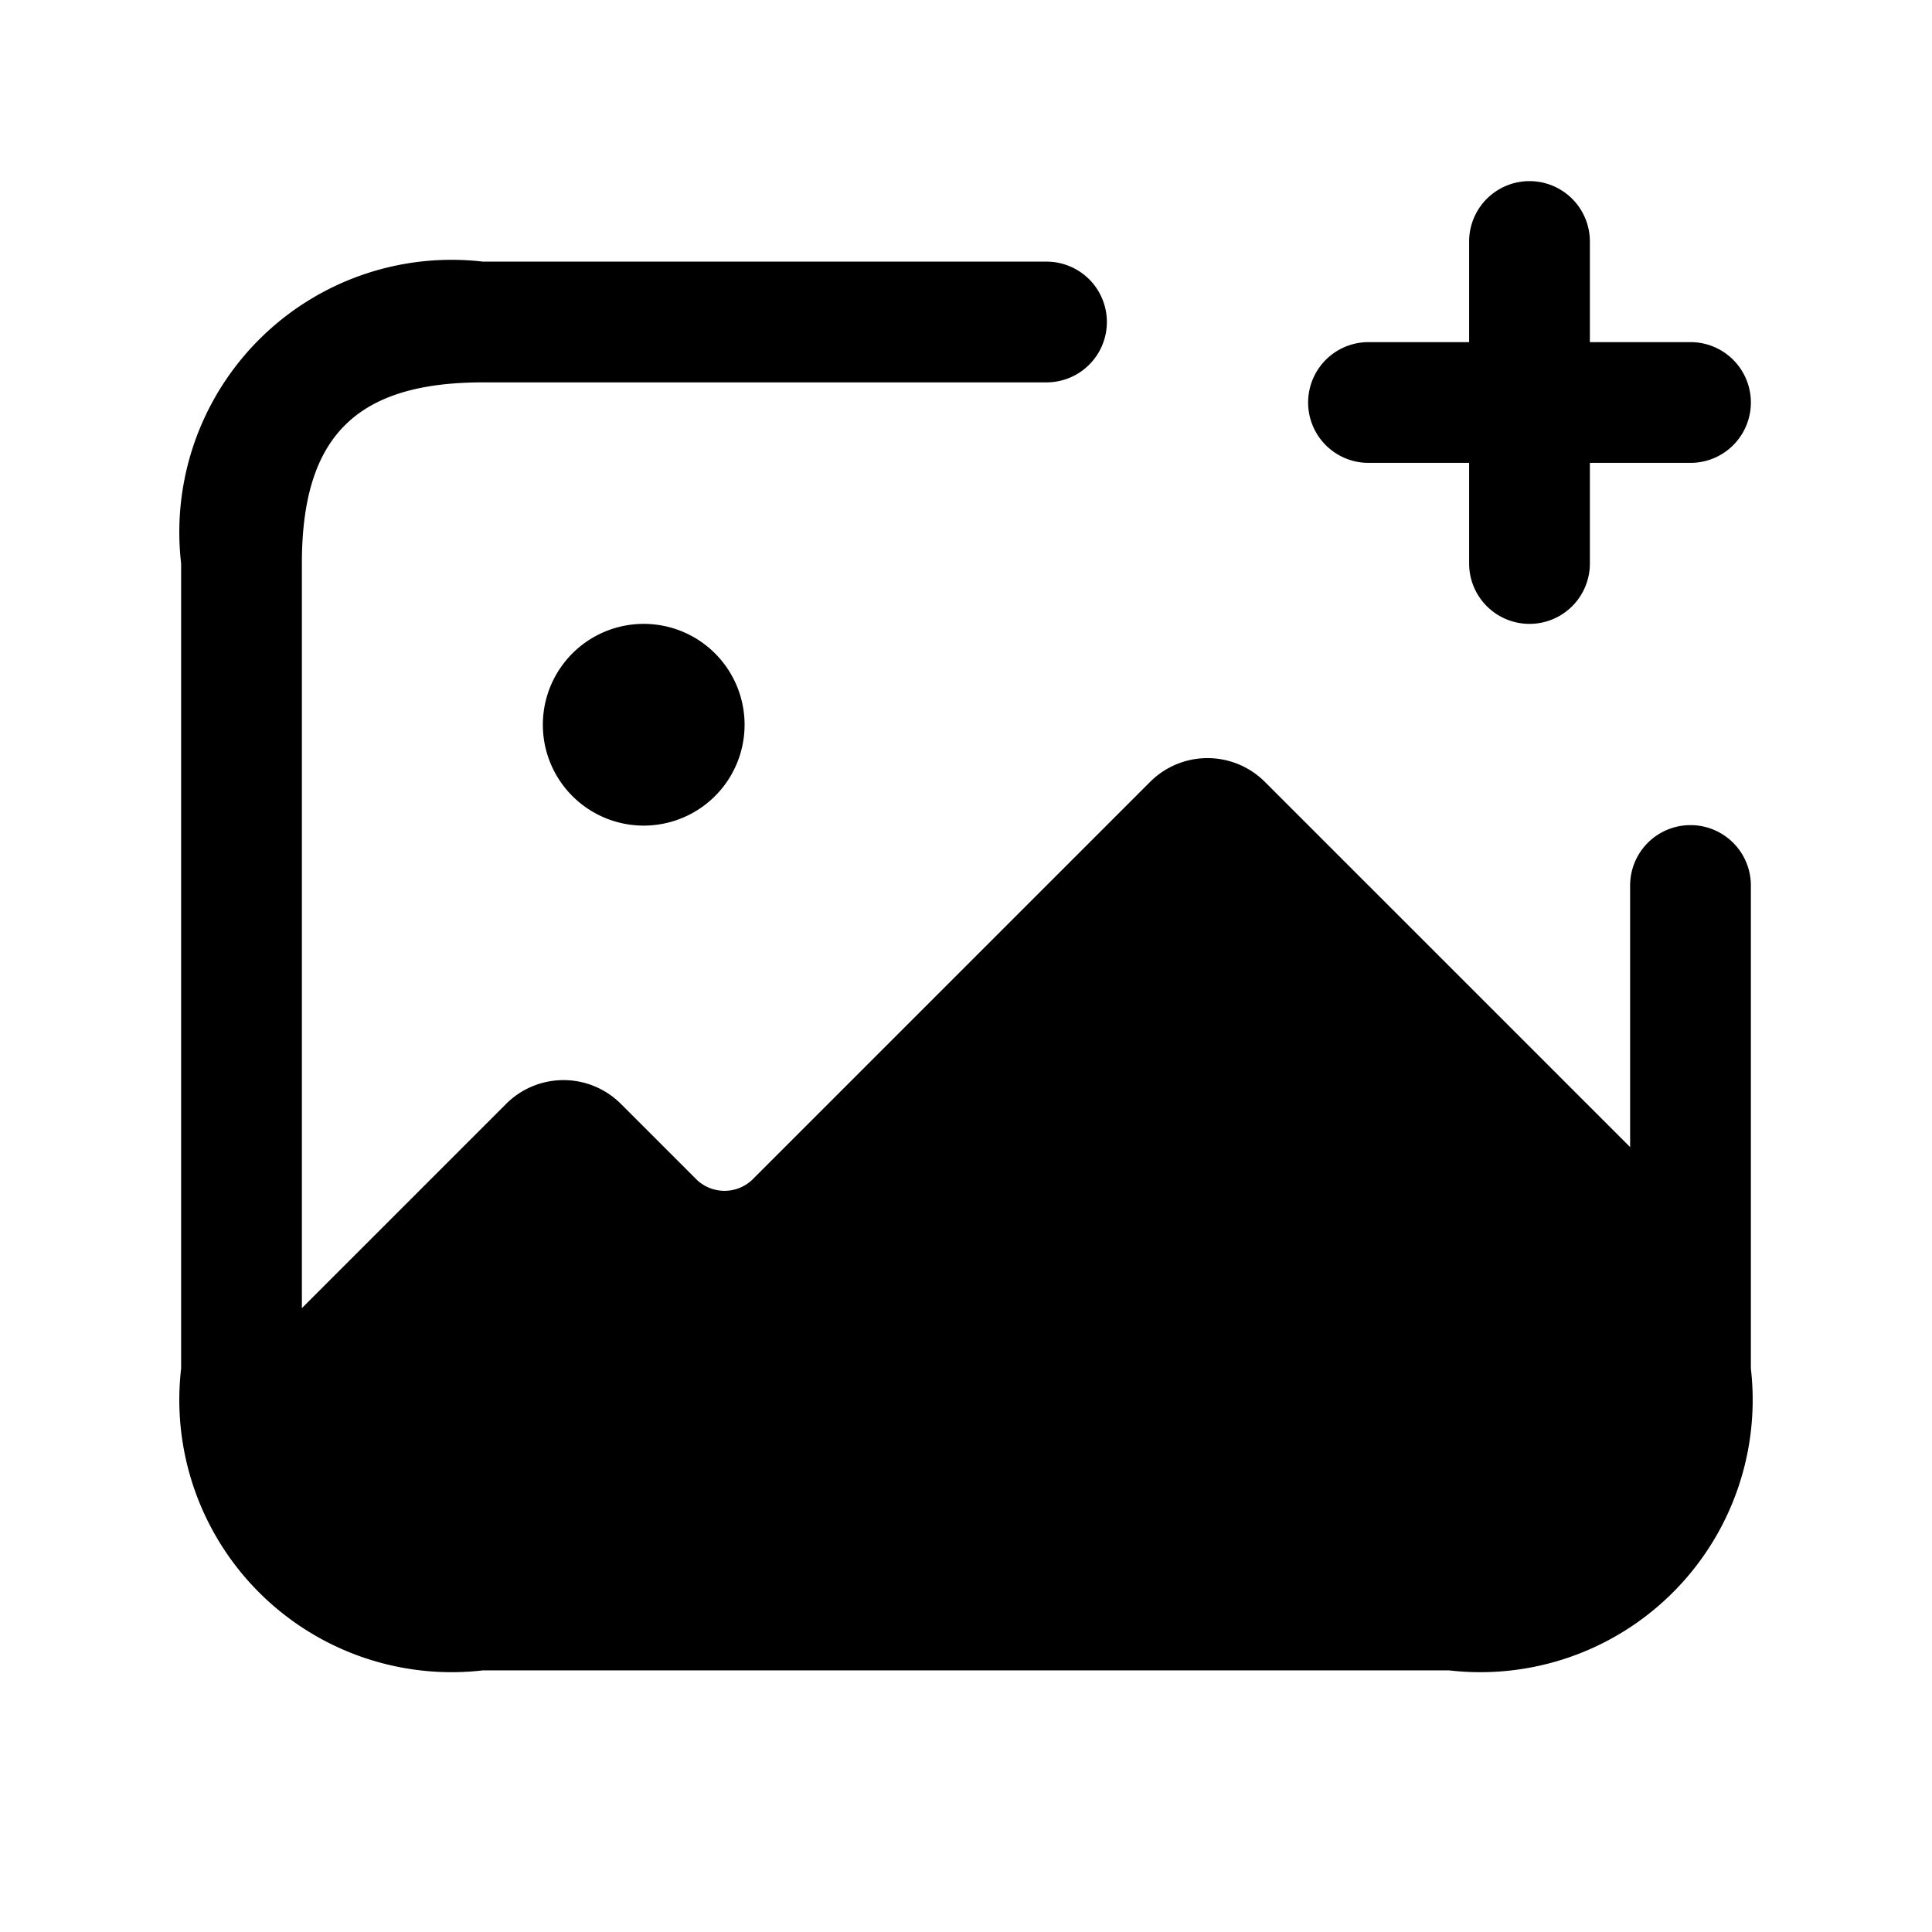
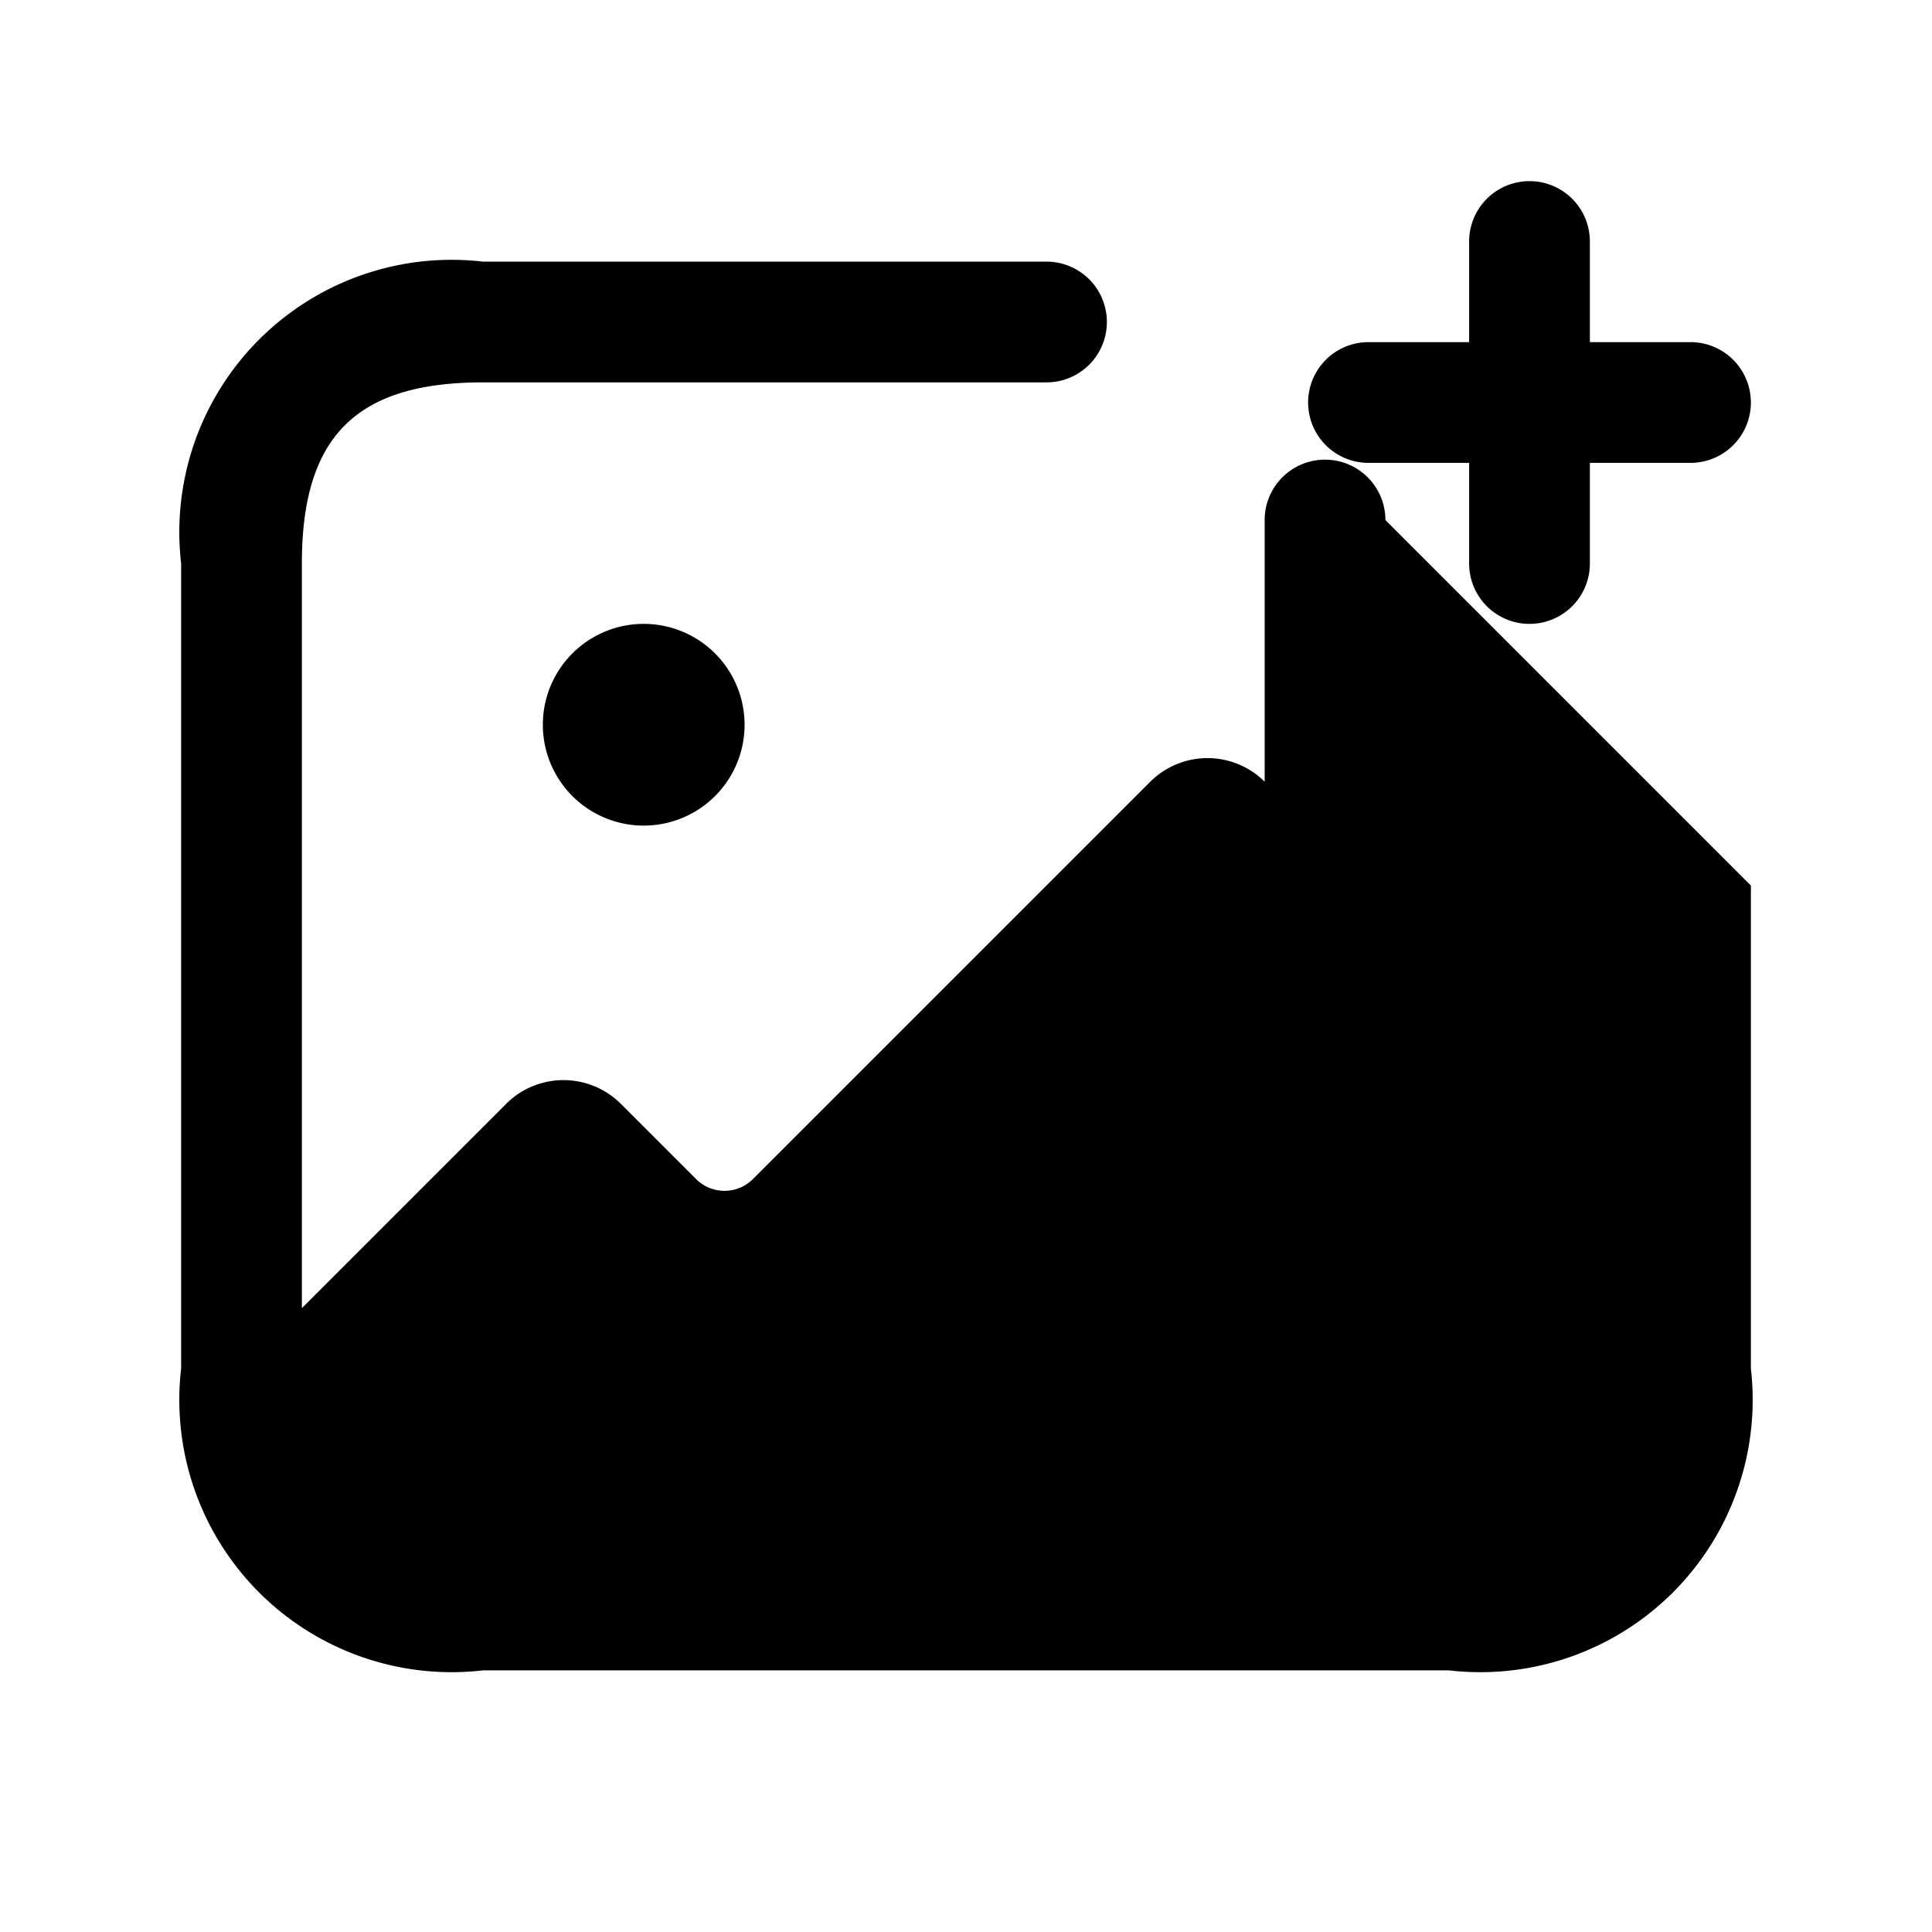
<svg xmlns="http://www.w3.org/2000/svg" id="Layer" height="512" viewBox="0 0 24 24" width="512">
-   <path id="image-plus" d="m21.75 11v6a3.383 3.383 0 0 1 -3.75 3.75h-12a3.383 3.383 0 0 1 -3.75-3.75v-10a3.383 3.383 0 0 1 3.75-3.75h7a.75.75 0 0 1 0 1.5h-7c-1.577 0-2.25.673-2.25 2.25v9.25l2.54-2.54a1.008 1.008 0 0 1 1.42 0l.94.94a.5.5 0 0 0 .7 0l4.94-4.94a1.008 1.008 0 0 1 1.42 0l4.54 4.54v-3.25a.75.75 0 0 1 1.5 0zm-13.757-3.25a1.253 1.253 0 1 0 .007 0zm9.007-2h1.25v1.25a.75.75 0 0 0 1.5 0v-1.25h1.25a.75.75 0 0 0 0-1.5h-1.25v-1.25a.75.75 0 0 0 -1.5 0v1.25h-1.25a.75.75 0 0 0 0 1.5z" fill="rgb(0,0,0)" />
+   <path id="image-plus" d="m21.75 11v6a3.383 3.383 0 0 1 -3.75 3.75h-12a3.383 3.383 0 0 1 -3.75-3.75v-10a3.383 3.383 0 0 1 3.75-3.75h7a.75.75 0 0 1 0 1.5h-7c-1.577 0-2.25.673-2.25 2.25v9.25l2.54-2.54a1.008 1.008 0 0 1 1.42 0l.94.94a.5.5 0 0 0 .7 0l4.94-4.94a1.008 1.008 0 0 1 1.42 0v-3.25a.75.75 0 0 1 1.5 0zm-13.757-3.25a1.253 1.253 0 1 0 .007 0zm9.007-2h1.25v1.25a.75.75 0 0 0 1.5 0v-1.25h1.25a.75.75 0 0 0 0-1.5h-1.25v-1.25a.75.75 0 0 0 -1.5 0v1.25h-1.25a.75.75 0 0 0 0 1.5z" fill="rgb(0,0,0)" />
</svg>